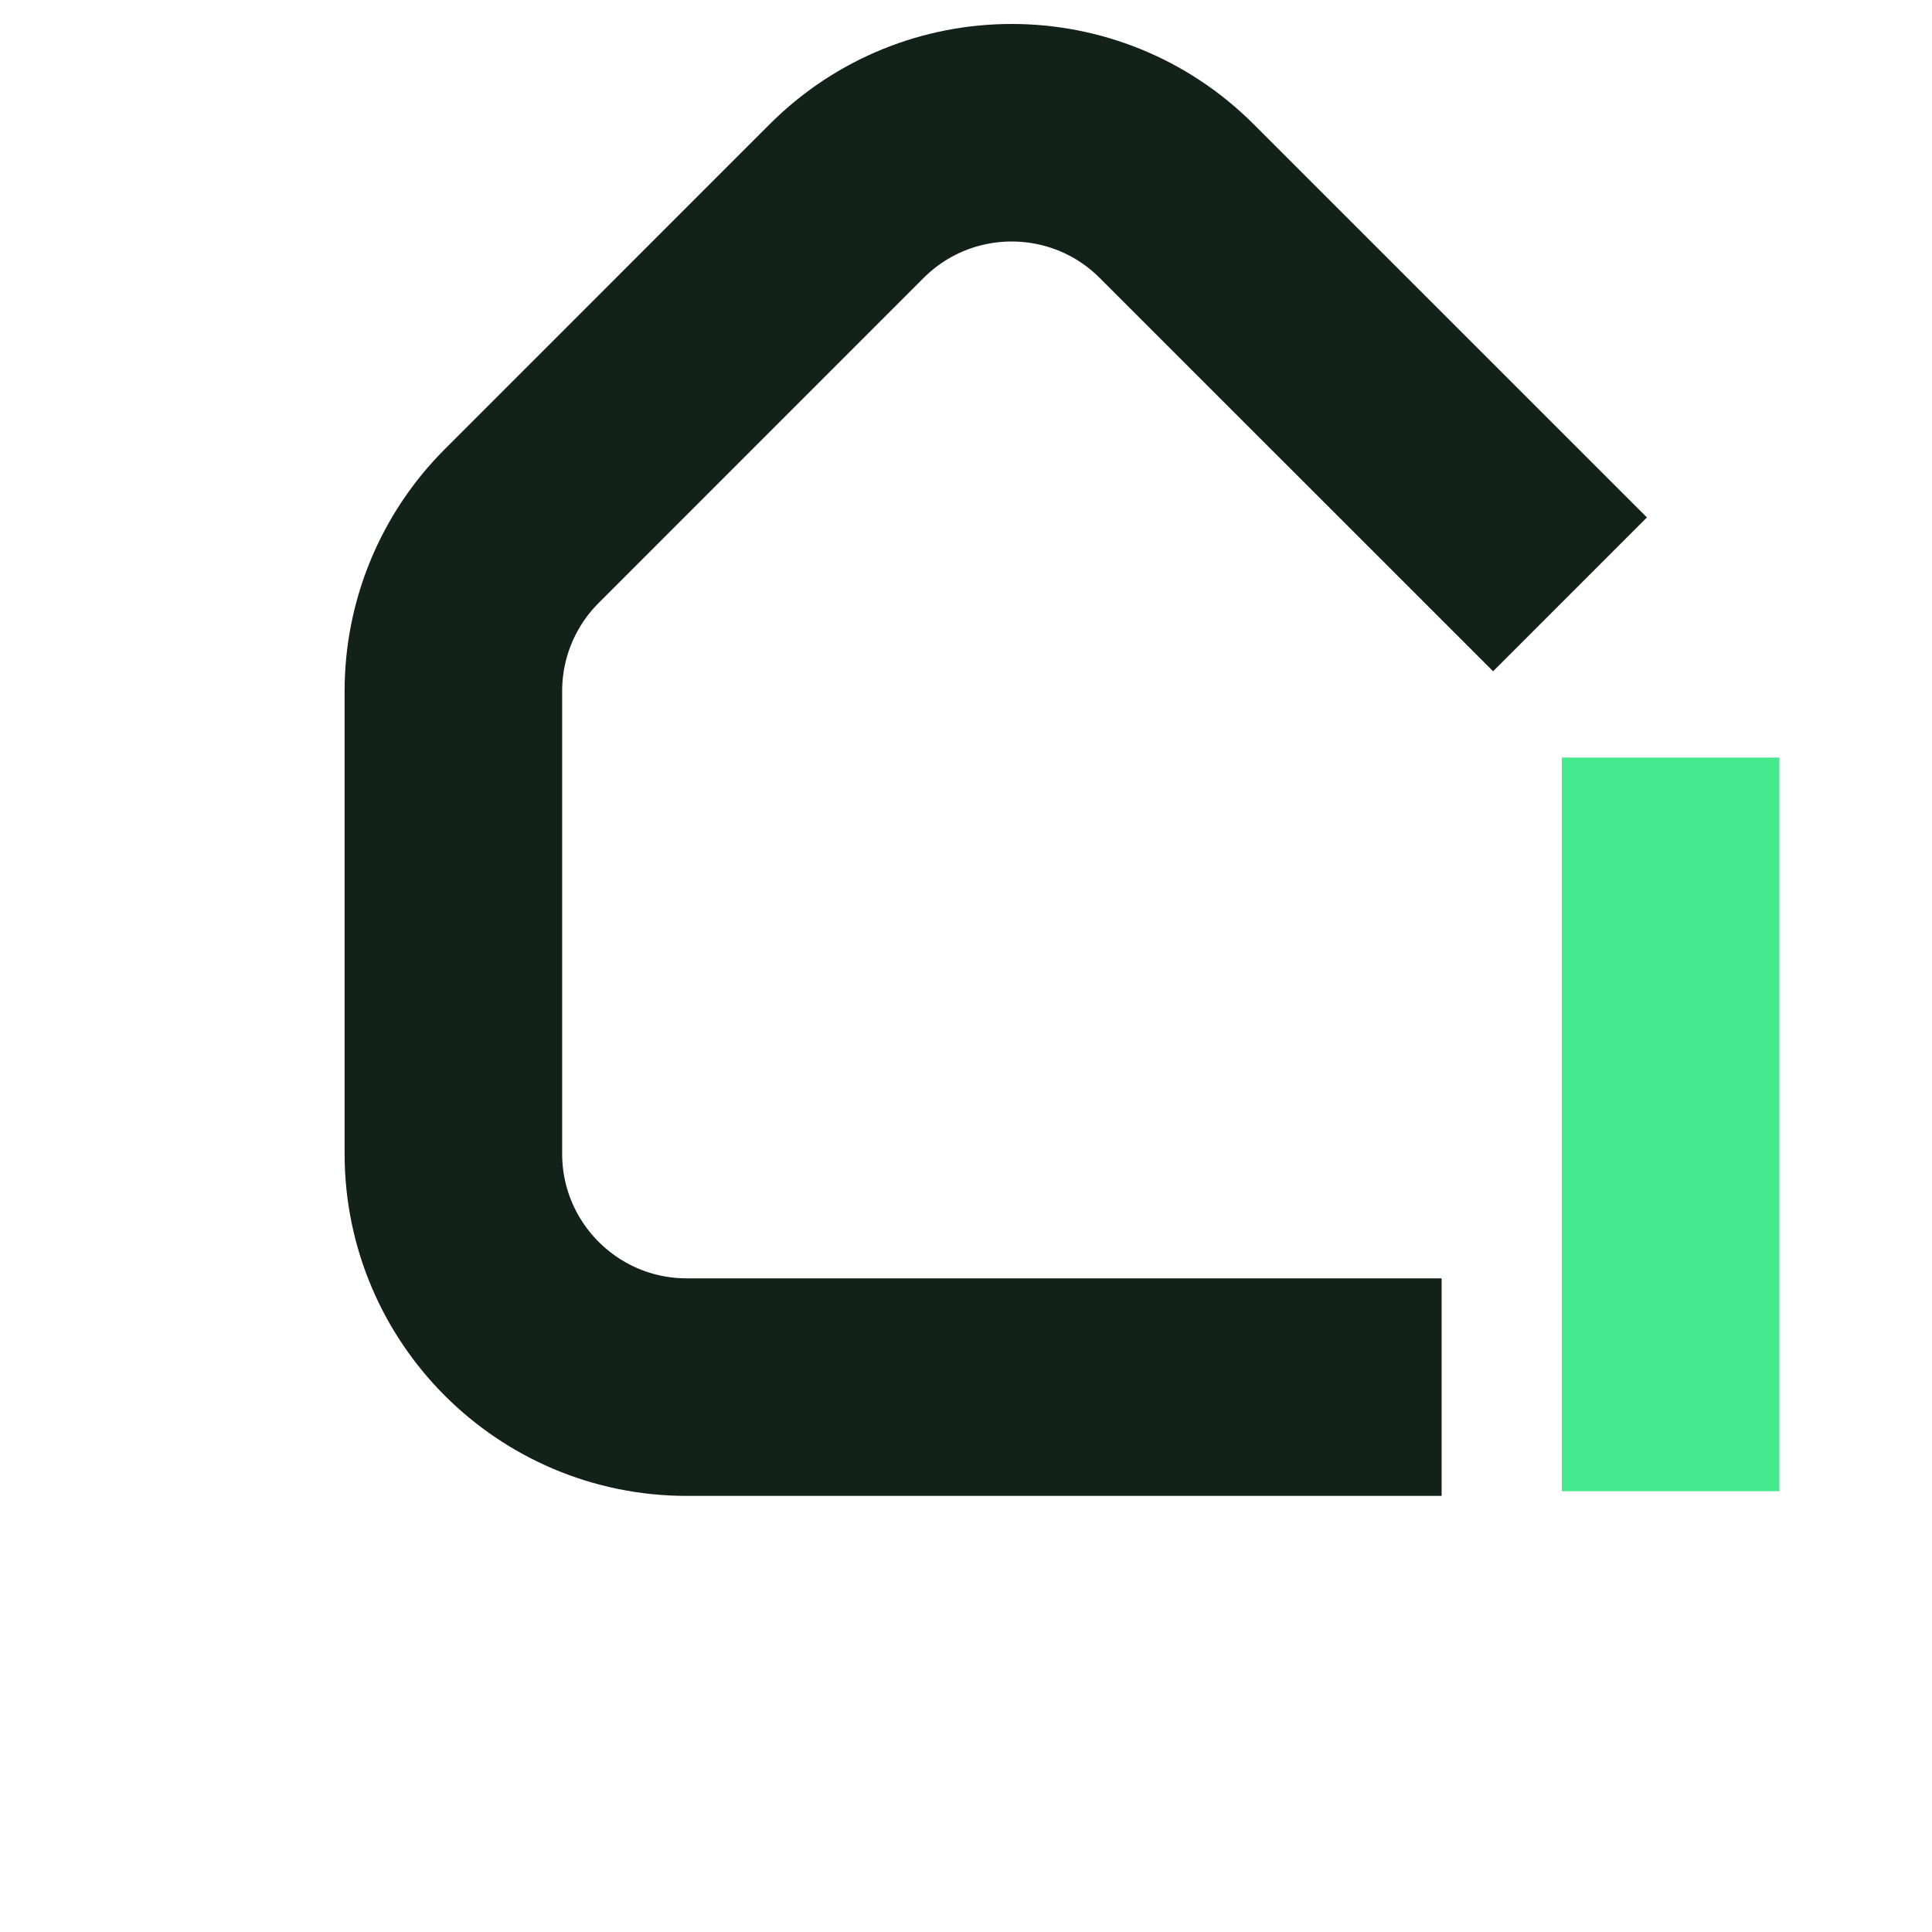
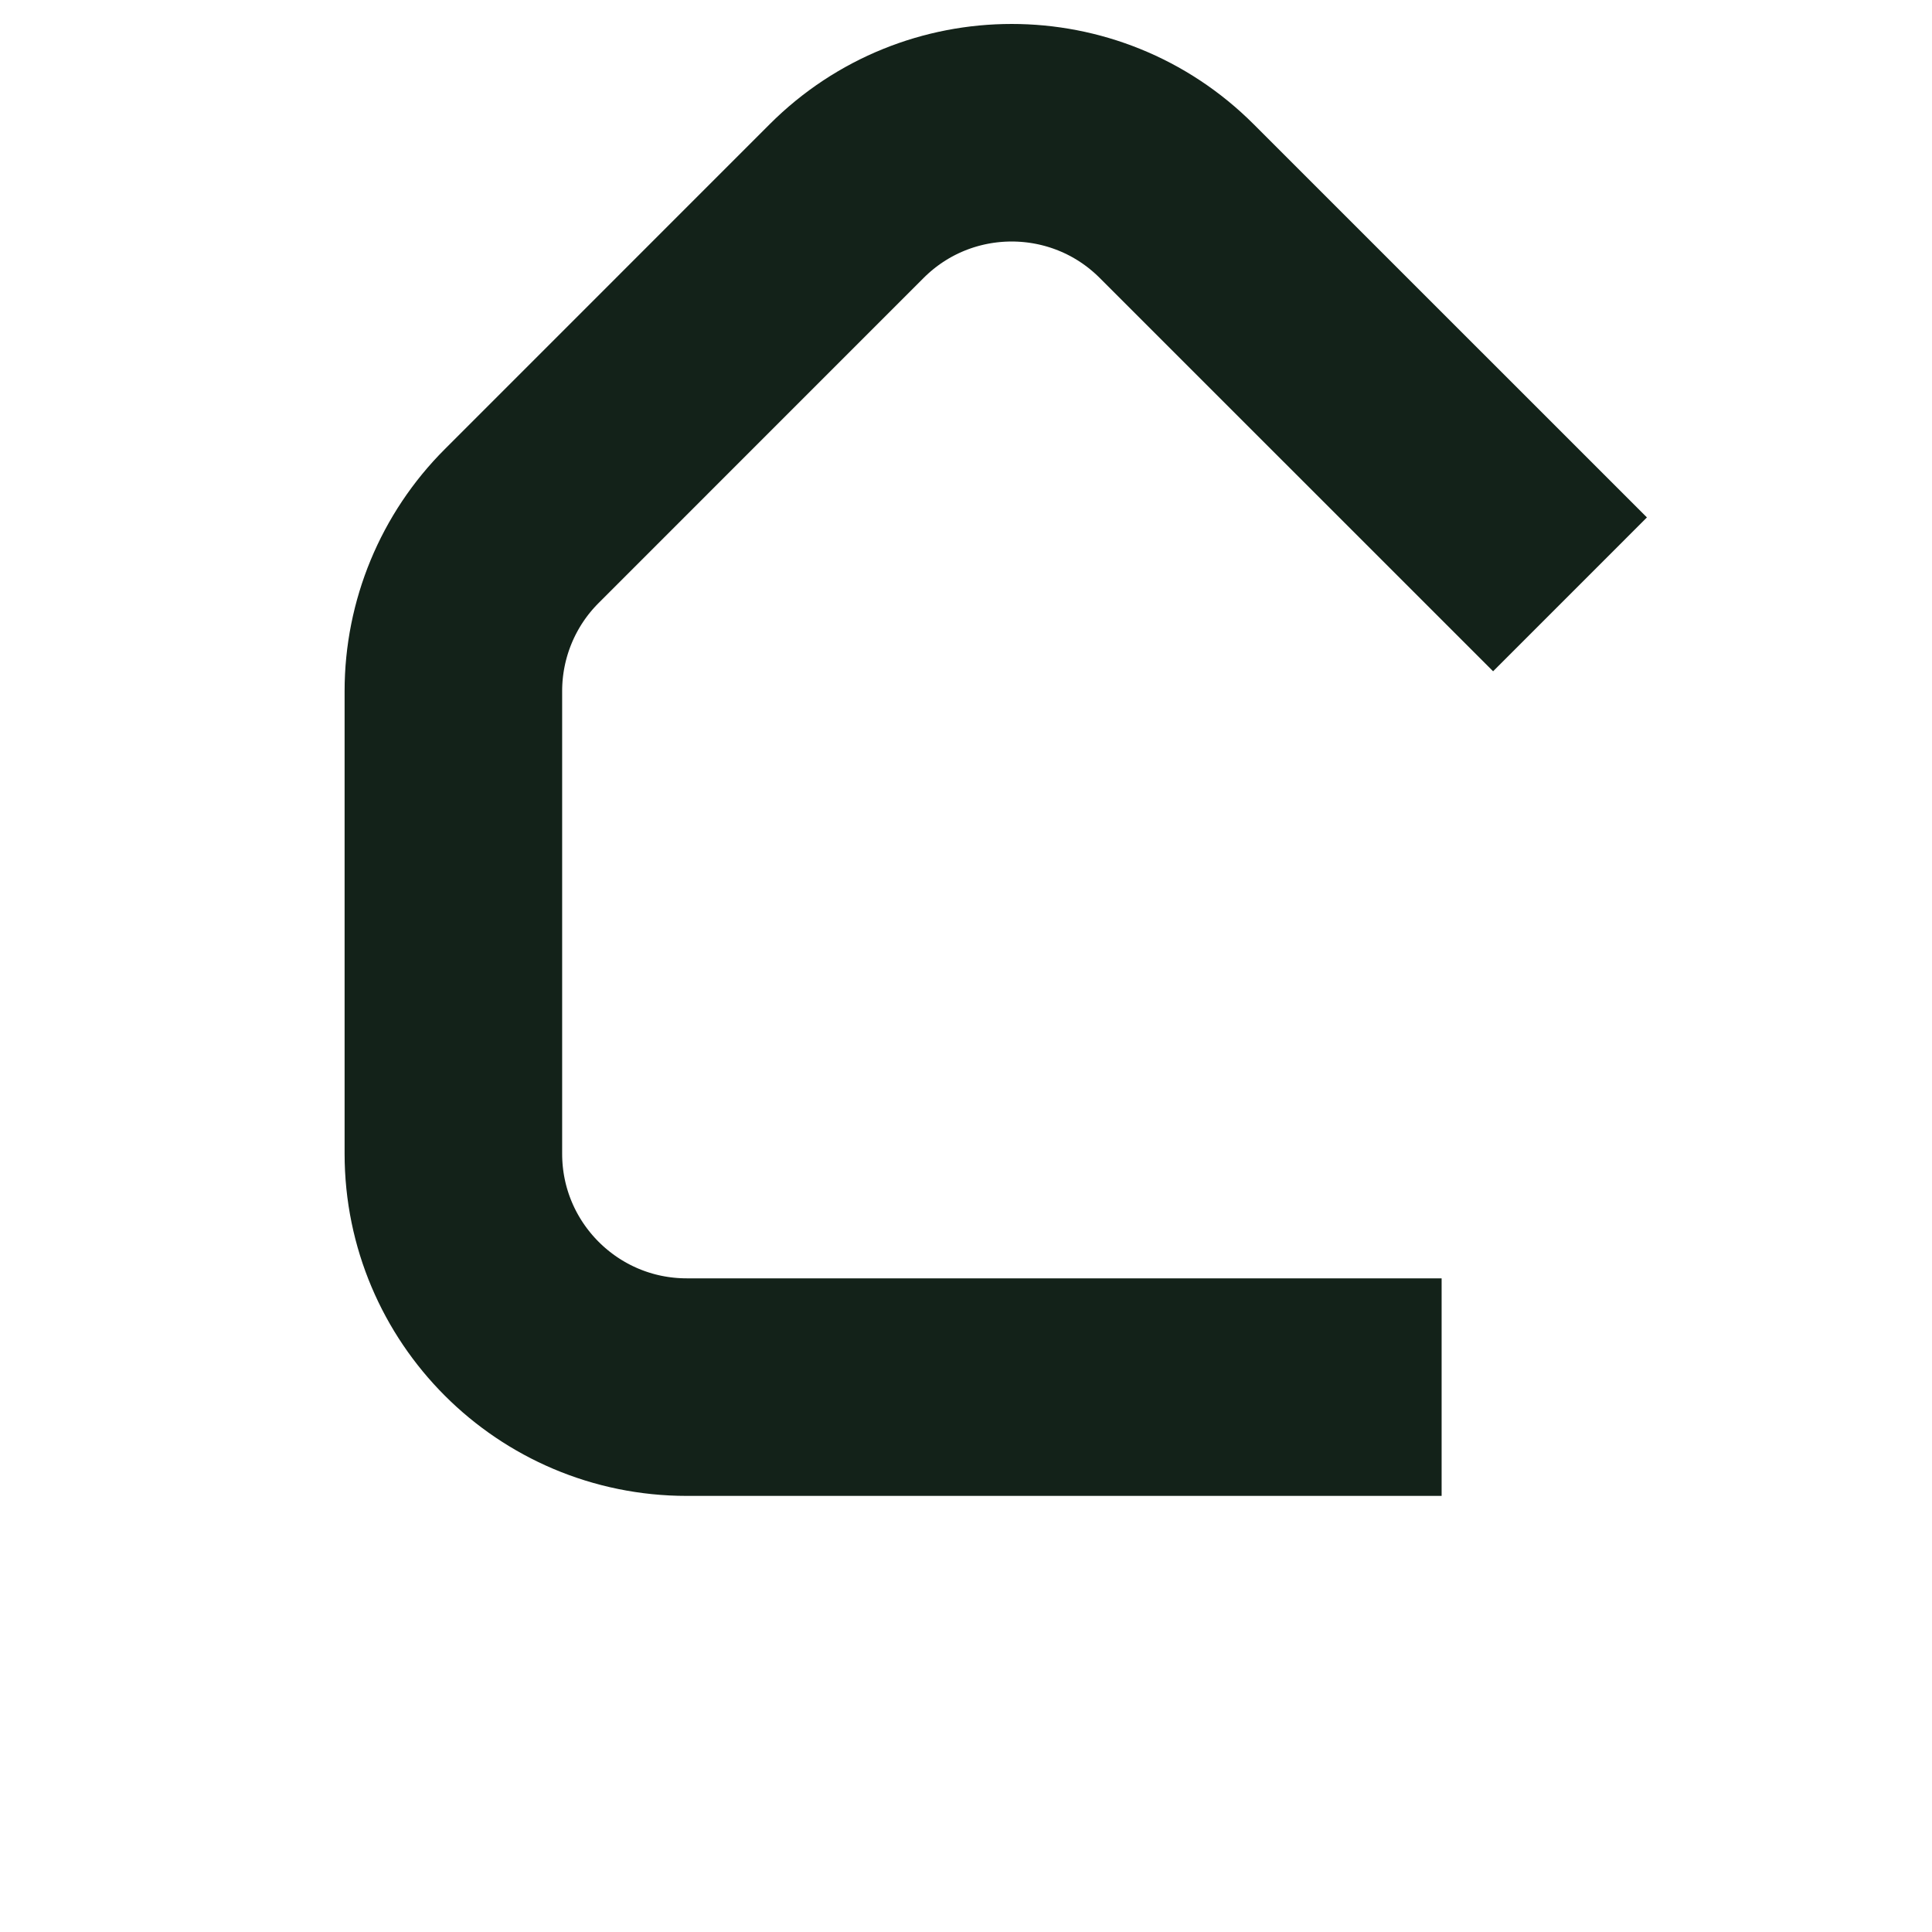
<svg xmlns="http://www.w3.org/2000/svg" width="33" height="33" viewBox="0 0 33 33" fill="none">
  <path d="M26.817 10.152L20.099 3.435C18.542 1.878 16.018 1.878 14.461 3.435L8.912 8.985C8.164 9.732 7.744 10.746 7.744 11.804L7.744 19.706C7.744 21.908 9.529 23.693 11.731 23.693L24.624 23.693" stroke="#132219" stroke-width="3.716" />
-   <path d="M28.535 12.94L28.535 25.471" stroke="#45EA8F" stroke-width="3.716" />
</svg>